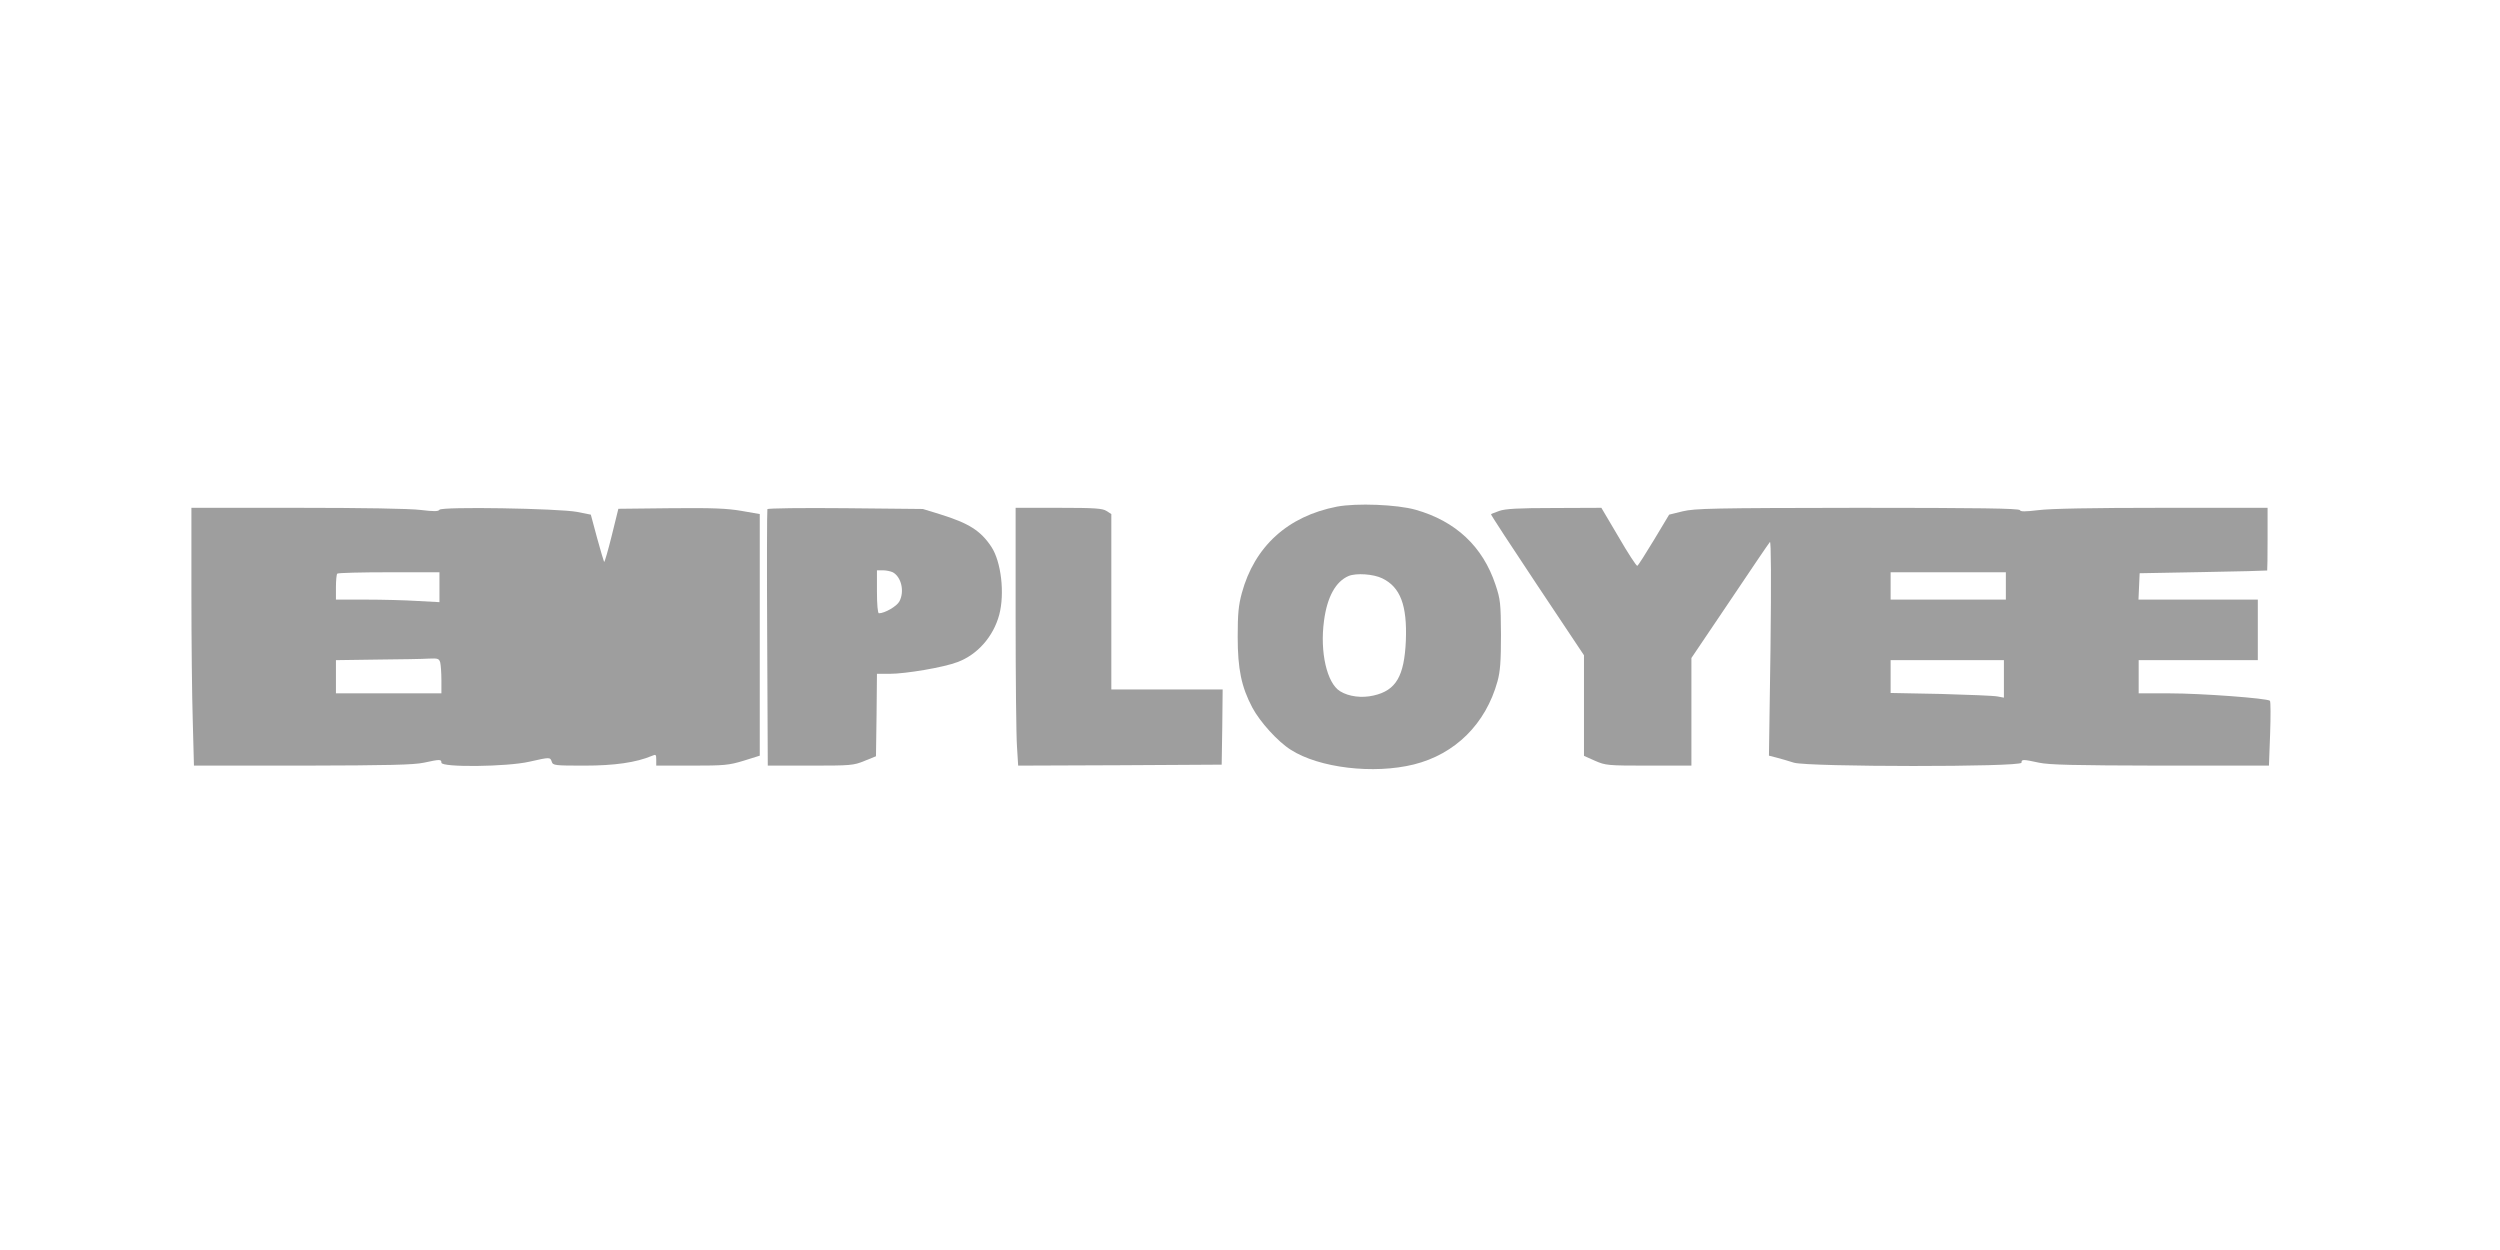
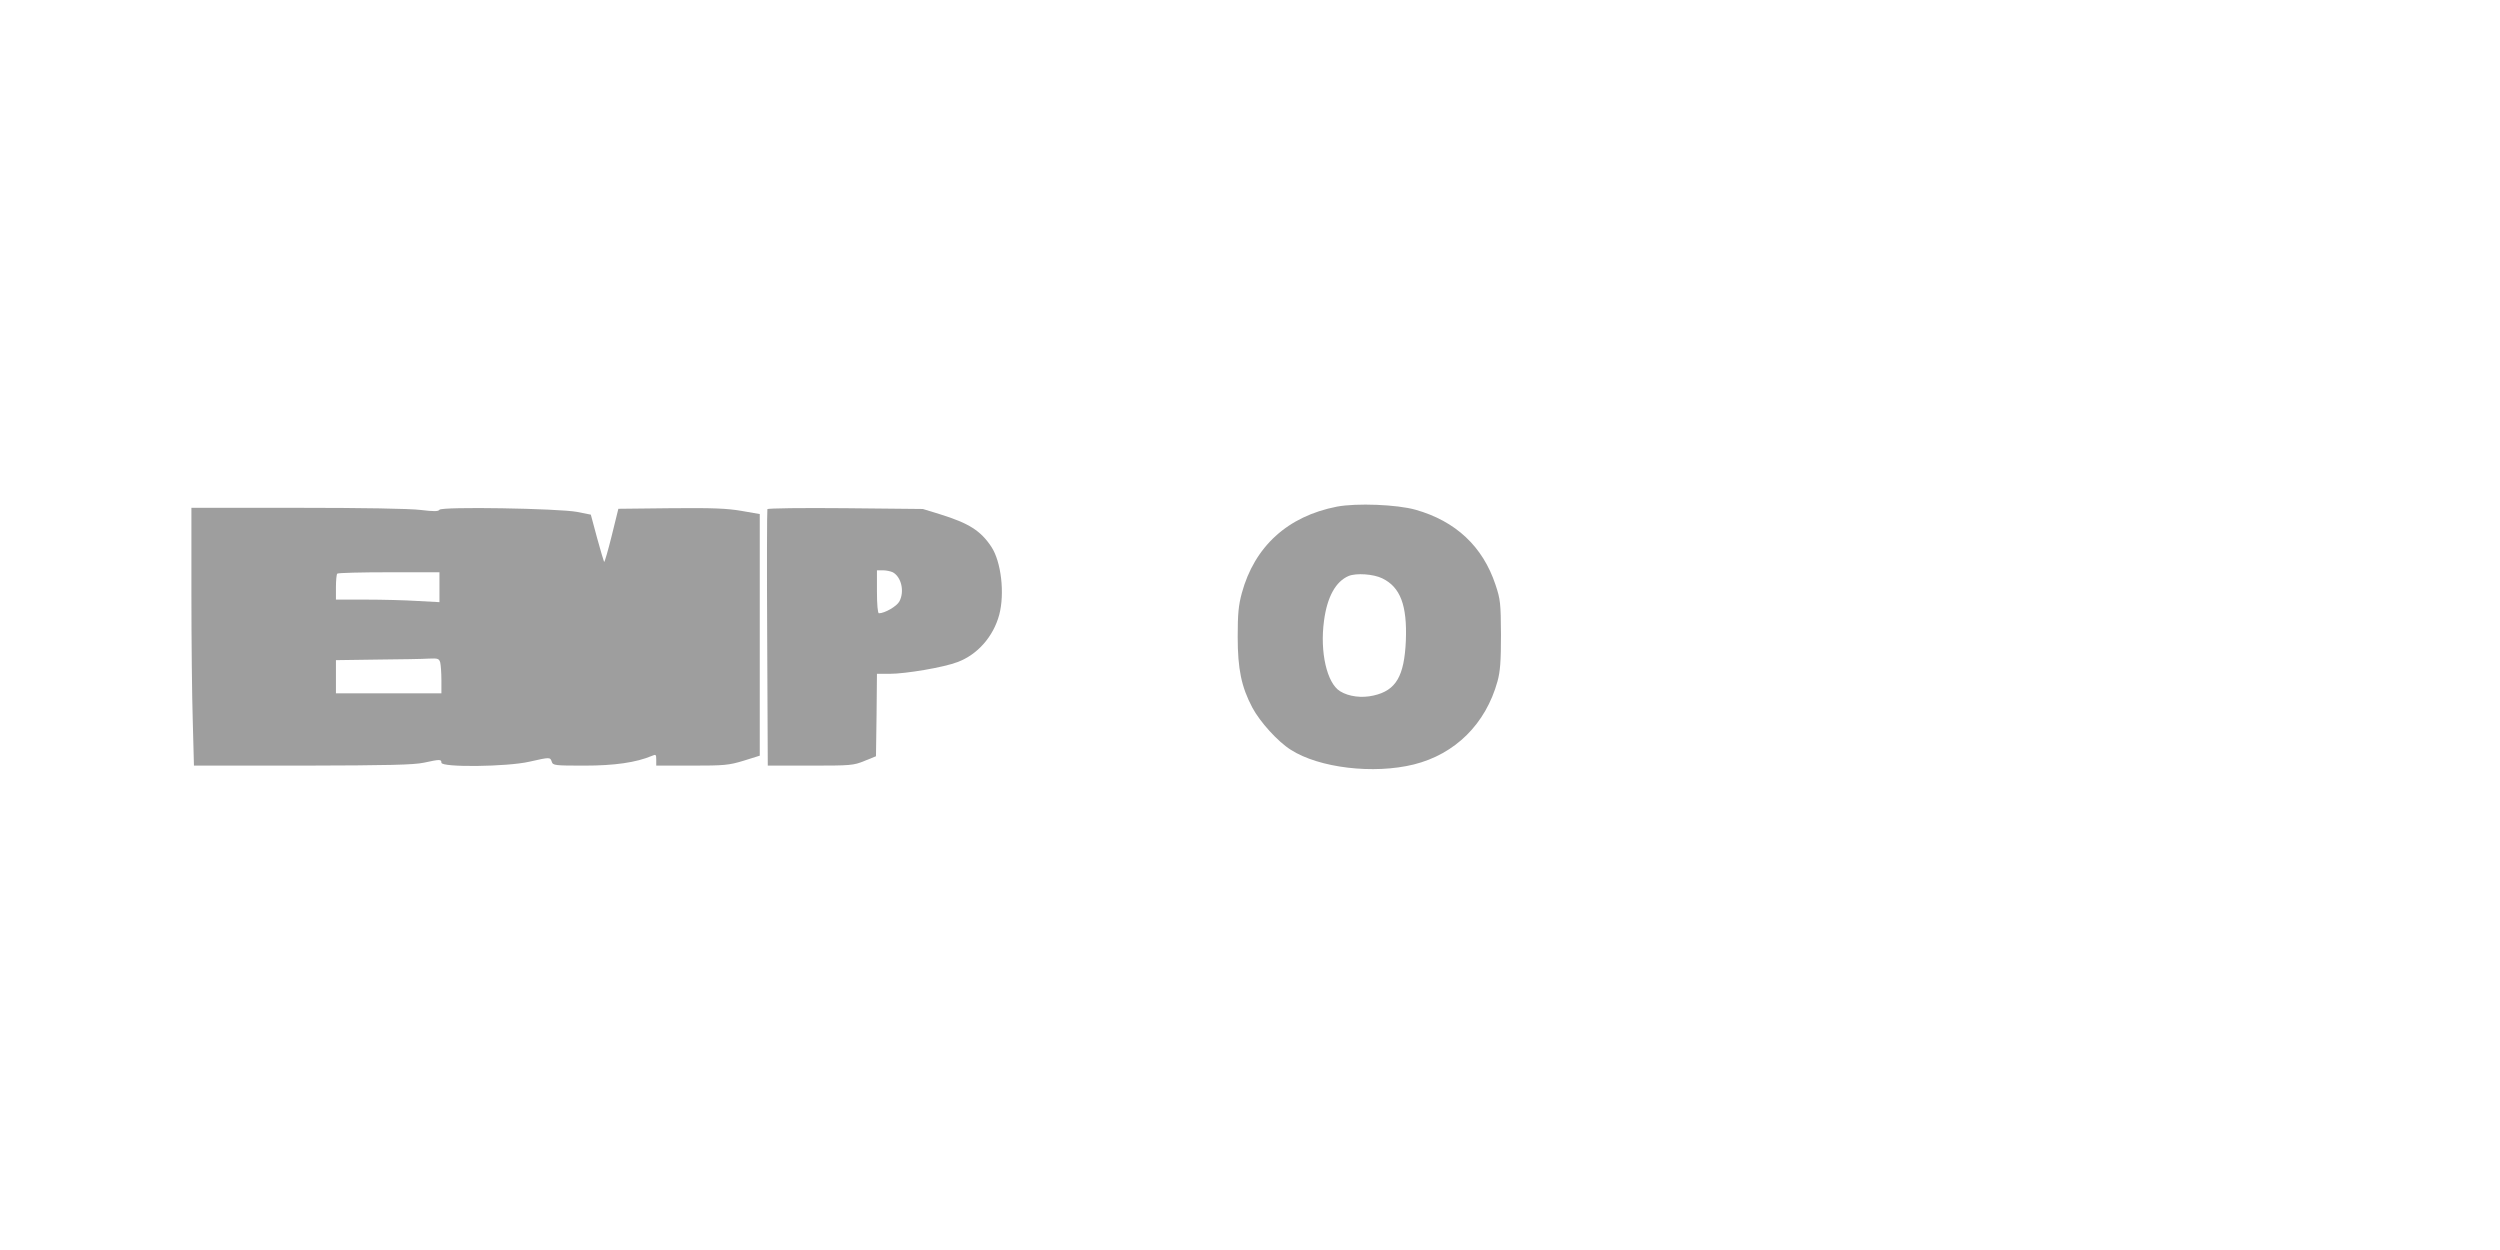
<svg xmlns="http://www.w3.org/2000/svg" version="1.0" width="1280pt" height="640pt" viewBox="0 0 1280 640" preserveAspectRatio="xMidYMid meet">
  <g transform="translate(0,640) scale(0.1,-0.1)" fill="#9e9e9e" stroke="none">
    <path d="M6845 3806 c-252 -49 -422 -204 -487 -443 -17 -63 -21 -107 -21 -223 0 -166 19 -257 75 -363 39 -73 130 -174 197 -216 145 -93 424 -126 630 -75 212 53 368 208 428 425 14 50 18 102 18 239 -1 163 -3 181 -28 256 -65 196 -204 326 -409 384 -95 27 -303 35 -403 16z m232 -367 c93 -45 128 -138 121 -319 -8 -182 -50 -255 -165 -281 -60 -14 -127 -6 -172 22 -67 41 -104 200 -82 361 16 122 60 201 126 229 39 16 127 10 172 -12z" />
    <path d="M980 3367 c0 -239 3 -536 7 -660 l6 -227 556 0 c444 1 569 4 621 15 83 18 90 18 90 0 0 -25 337 -21 450 5 106 24 107 24 115 0 6 -19 15 -20 167 -20 155 0 265 16 346 50 20 9 22 7 22 -20 l0 -30 182 0 c166 0 189 2 265 25 l83 26 0 618 0 619 -92 16 c-75 13 -147 16 -362 14 l-270 -3 -34 -138 c-19 -76 -36 -136 -39 -134 -2 3 -18 58 -36 123 l-32 119 -70 14 c-96 18 -695 28 -705 11 -6 -9 -29 -9 -96 -1 -54 7 -301 11 -631 11 l-543 0 0 -433z m1270 26 l0 -76 -112 6 c-62 4 -182 7 -265 7 l-153 0 0 63 c0 35 3 67 7 70 3 4 123 7 265 7 l258 0 0 -77z m4 -385 c3 -13 6 -53 6 -90 l0 -68 -270 0 -270 0 0 85 0 85 213 3 c116 1 235 3 263 5 46 2 52 0 58 -20z" />
    <path d="M3929 3793 c-2 -4 -3 -302 -1 -660 l3 -653 218 0 c207 0 221 1 277 24 l59 24 3 211 2 211 64 0 c83 0 278 33 348 60 103 38 184 131 214 242 29 110 10 272 -40 348 -55 83 -115 121 -263 167 l-88 27 -396 4 c-219 2 -399 0 -400 -5z m642 -323 c44 -24 61 -98 34 -149 -13 -25 -75 -61 -105 -61 -6 0 -10 45 -10 110 l0 110 31 0 c17 0 39 -5 50 -10z" />
-     <path d="M5200 3238 c0 -310 3 -607 7 -661 l6 -97 521 2 521 3 3 193 2 192 -285 0 -285 0 0 449 0 449 -25 16 c-20 13 -59 16 -245 16 l-220 0 0 -562z" />
-     <path d="M7676 3784 c-22 -8 -41 -15 -42 -17 -2 -2 105 -165 236 -362 l240 -360 0 -258 0 -257 56 -25 c55 -24 64 -25 275 -25 l219 0 0 275 0 276 197 292 c108 161 200 297 205 302 6 6 7 -199 3 -542 l-8 -552 39 -10 c22 -6 62 -17 89 -26 75 -22 1165 -23 1165 0 0 18 7 18 90 0 52 -11 177 -14 621 -15 l556 0 6 162 c3 90 3 166 -1 170 -13 13 -353 38 -512 38 l-160 0 0 85 0 85 305 0 305 0 0 155 0 155 -305 0 -306 0 3 68 3 67 325 6 c179 3 326 7 328 8 1 0 2 73 2 161 l0 160 -542 0 c-351 0 -573 -4 -632 -12 -68 -8 -91 -8 -94 0 -3 9 -212 12 -830 12 -744 -1 -834 -3 -897 -18 l-69 -17 -78 -130 c-43 -71 -81 -131 -85 -132 -5 -1 -48 65 -96 148 l-88 149 -242 -1 c-184 0 -251 -4 -281 -15z m2594 -384 l0 -70 -295 0 -295 0 0 70 0 70 295 0 295 0 0 -70z m-10 -476 l0 -96 -32 6 c-18 4 -149 9 -290 13 l-258 5 0 84 0 84 290 0 290 0 0 -96z" />
  </g>
</svg>